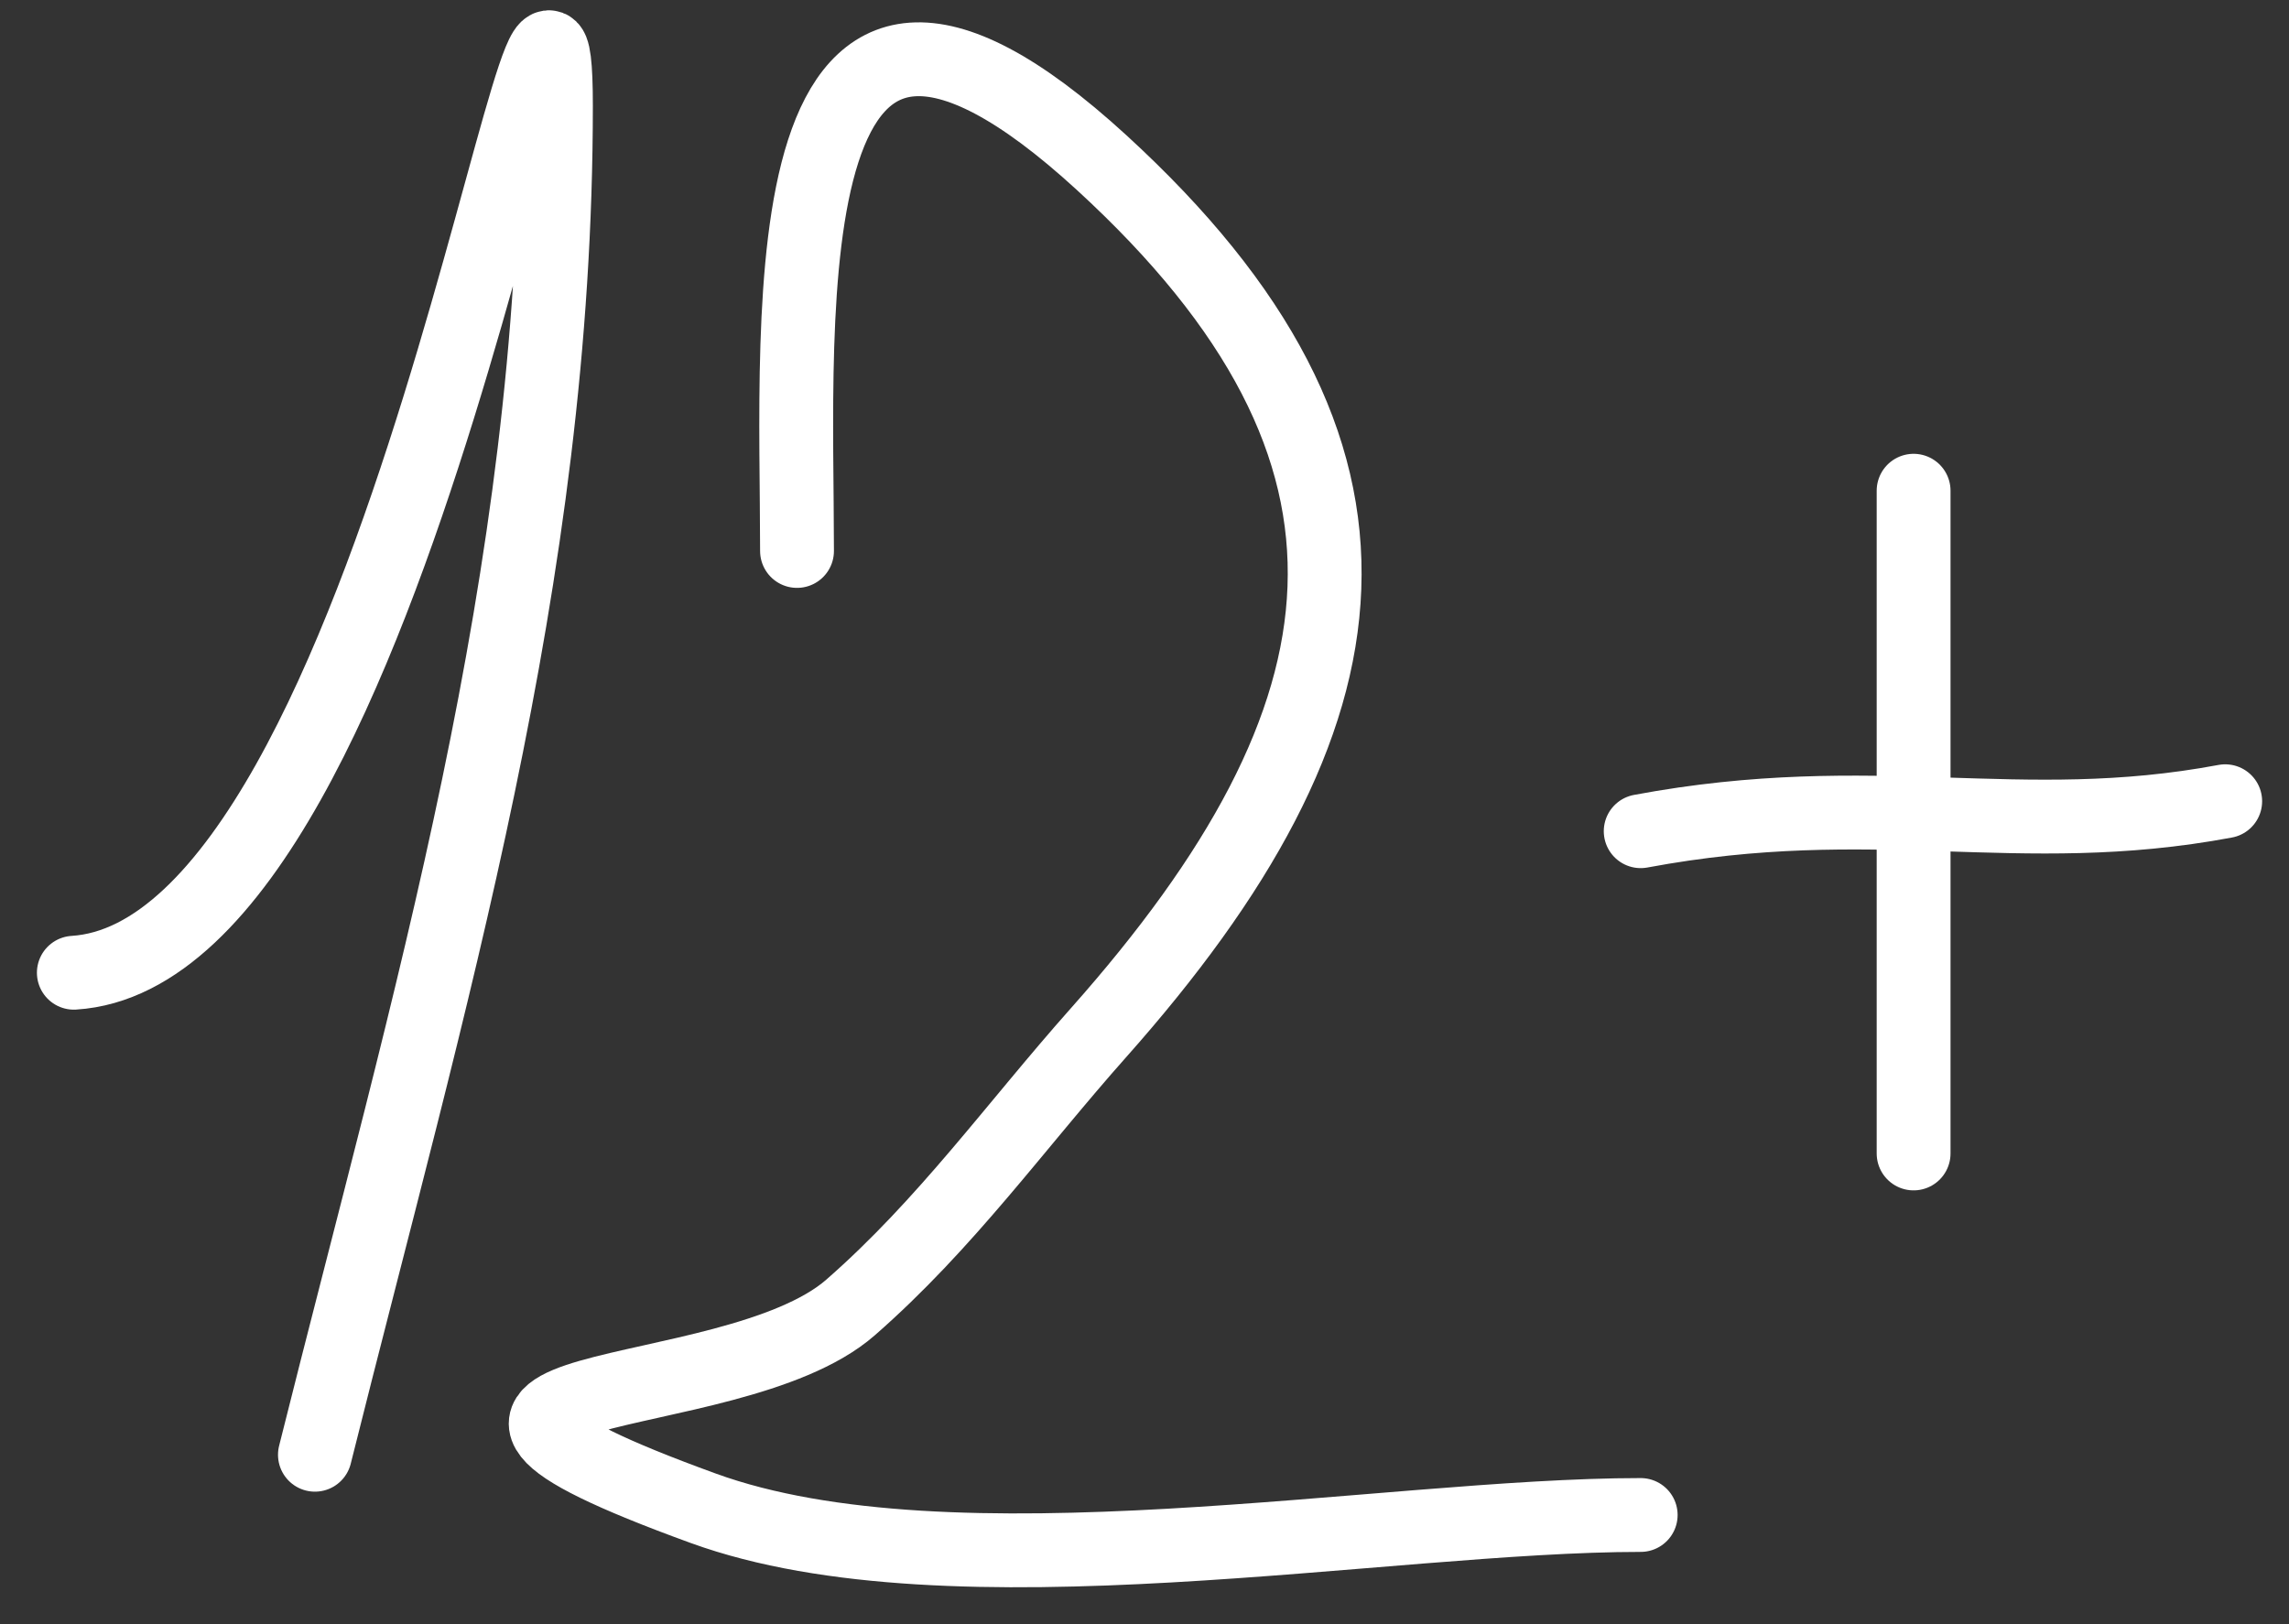
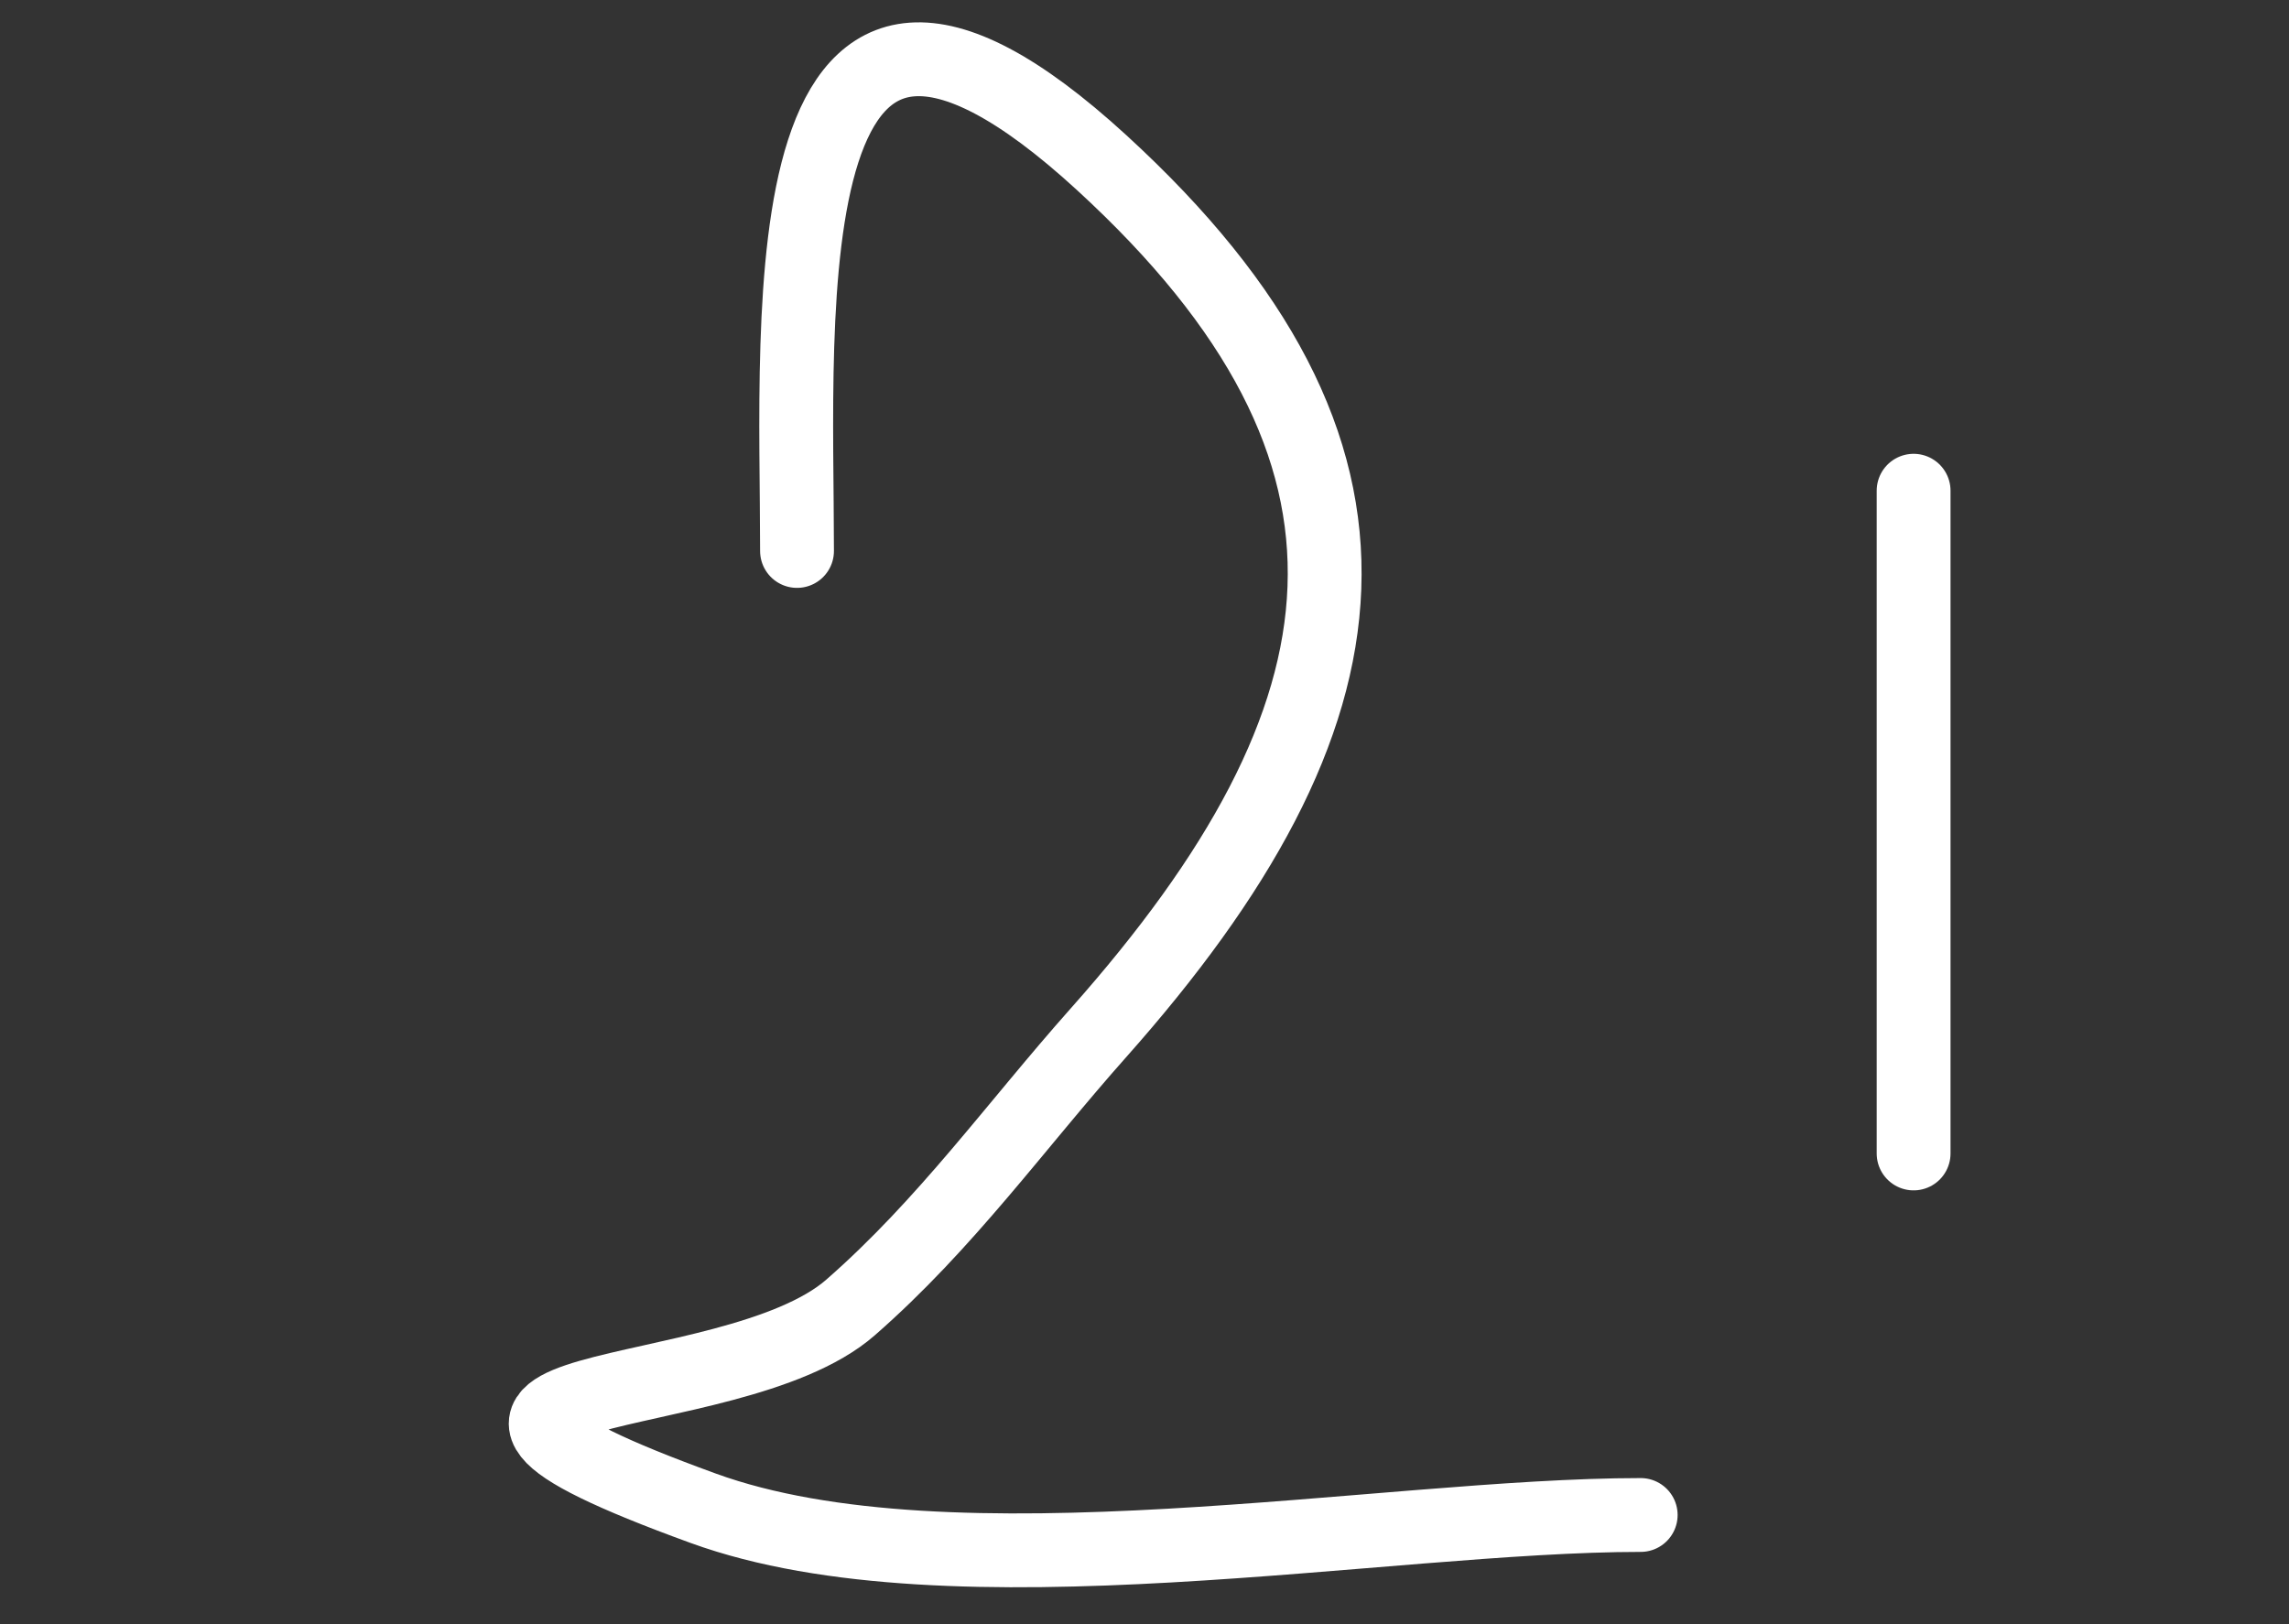
<svg xmlns="http://www.w3.org/2000/svg" width="31" height="22" viewBox="0 0 31 22" fill="none">
  <rect x="0" y="0" width="31" height="22" fill="#333333" stroke="none" />
-   <path d="M1 13.176C5.47 12.896 7.529 -3.046 7.529 1.432C7.529 7.853 5.813 13.513 4.265 19.705" stroke="white" stroke-linecap="round" />
  <path d="M10.794 7.463C10.794 4.208 10.365 -1.972 14.92 2.203C19.21 6.136 18.689 9.7 14.874 13.992C13.752 15.255 12.811 16.58 11.519 17.71C9.873 19.15 4.415 18.572 9.524 20.43C12.898 21.657 18.747 20.521 22.22 20.521" stroke="white" stroke-linecap="round" />
  <path d="M25.916 6.647V15.624" stroke="white" stroke-linecap="round" />
-   <path d="M22.22 11.259C25.404 10.664 27.321 11.38 30.136 10.853" stroke="white" stroke-linecap="round" />
</svg>